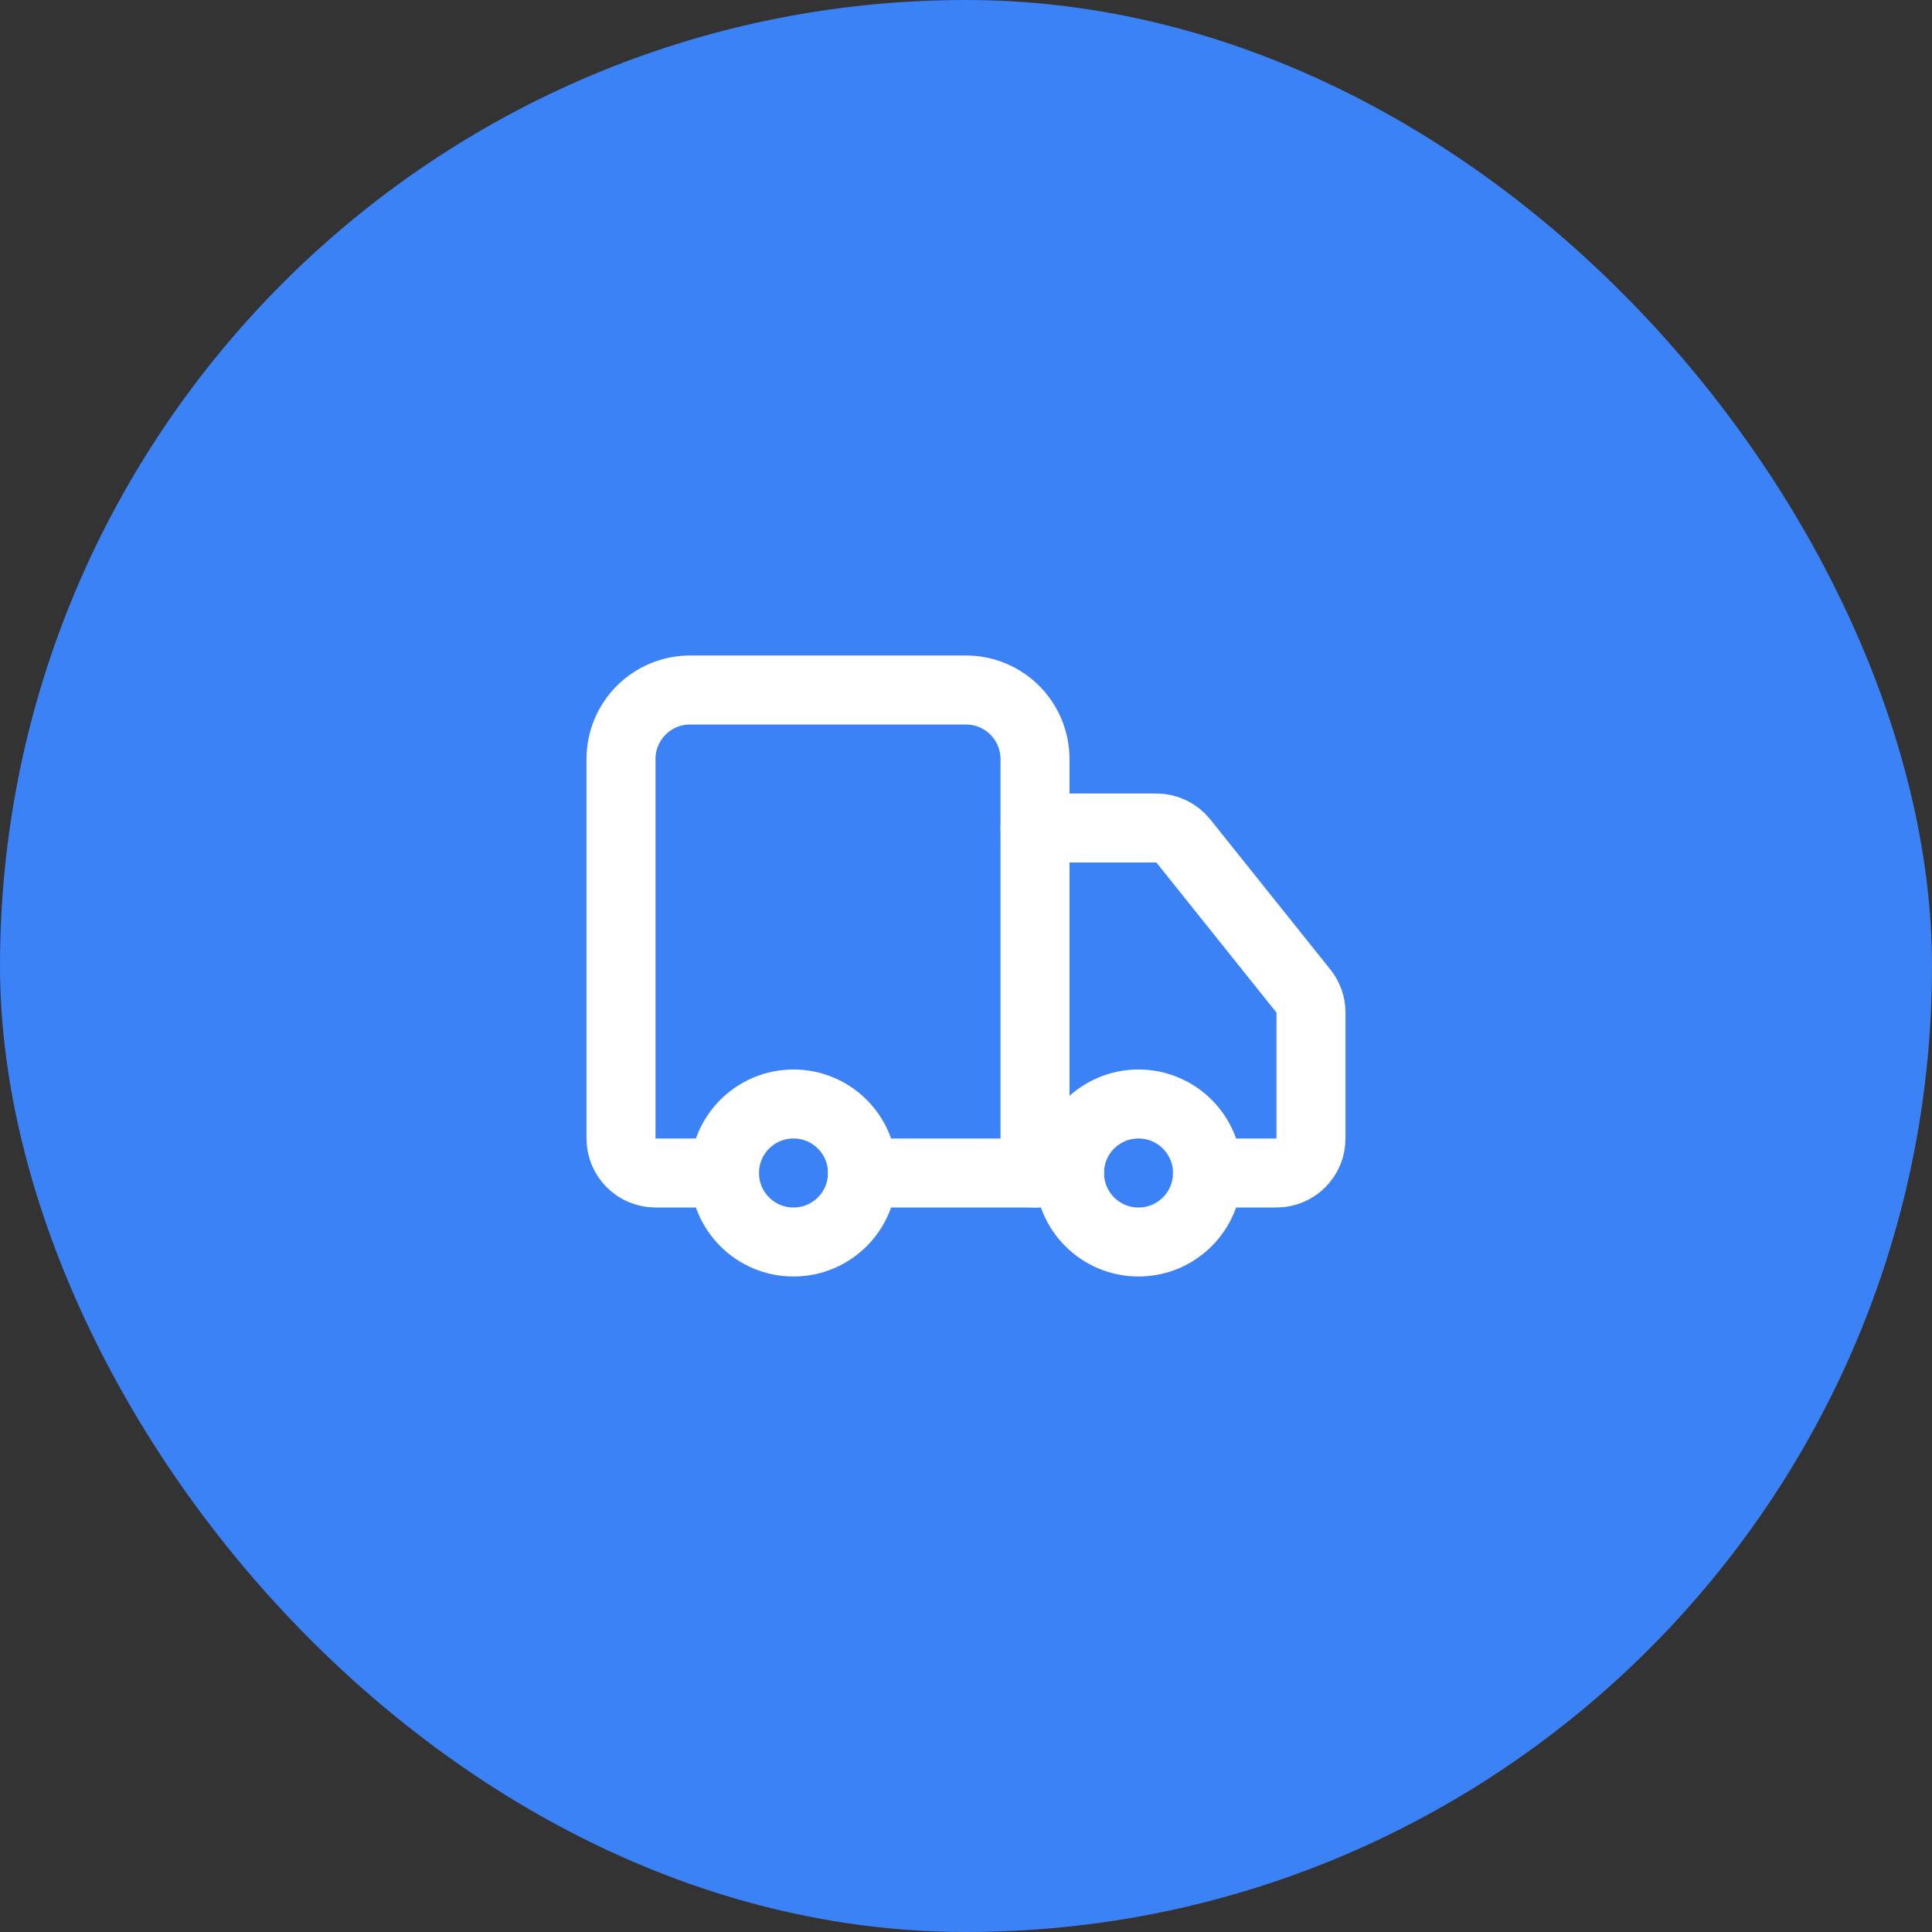
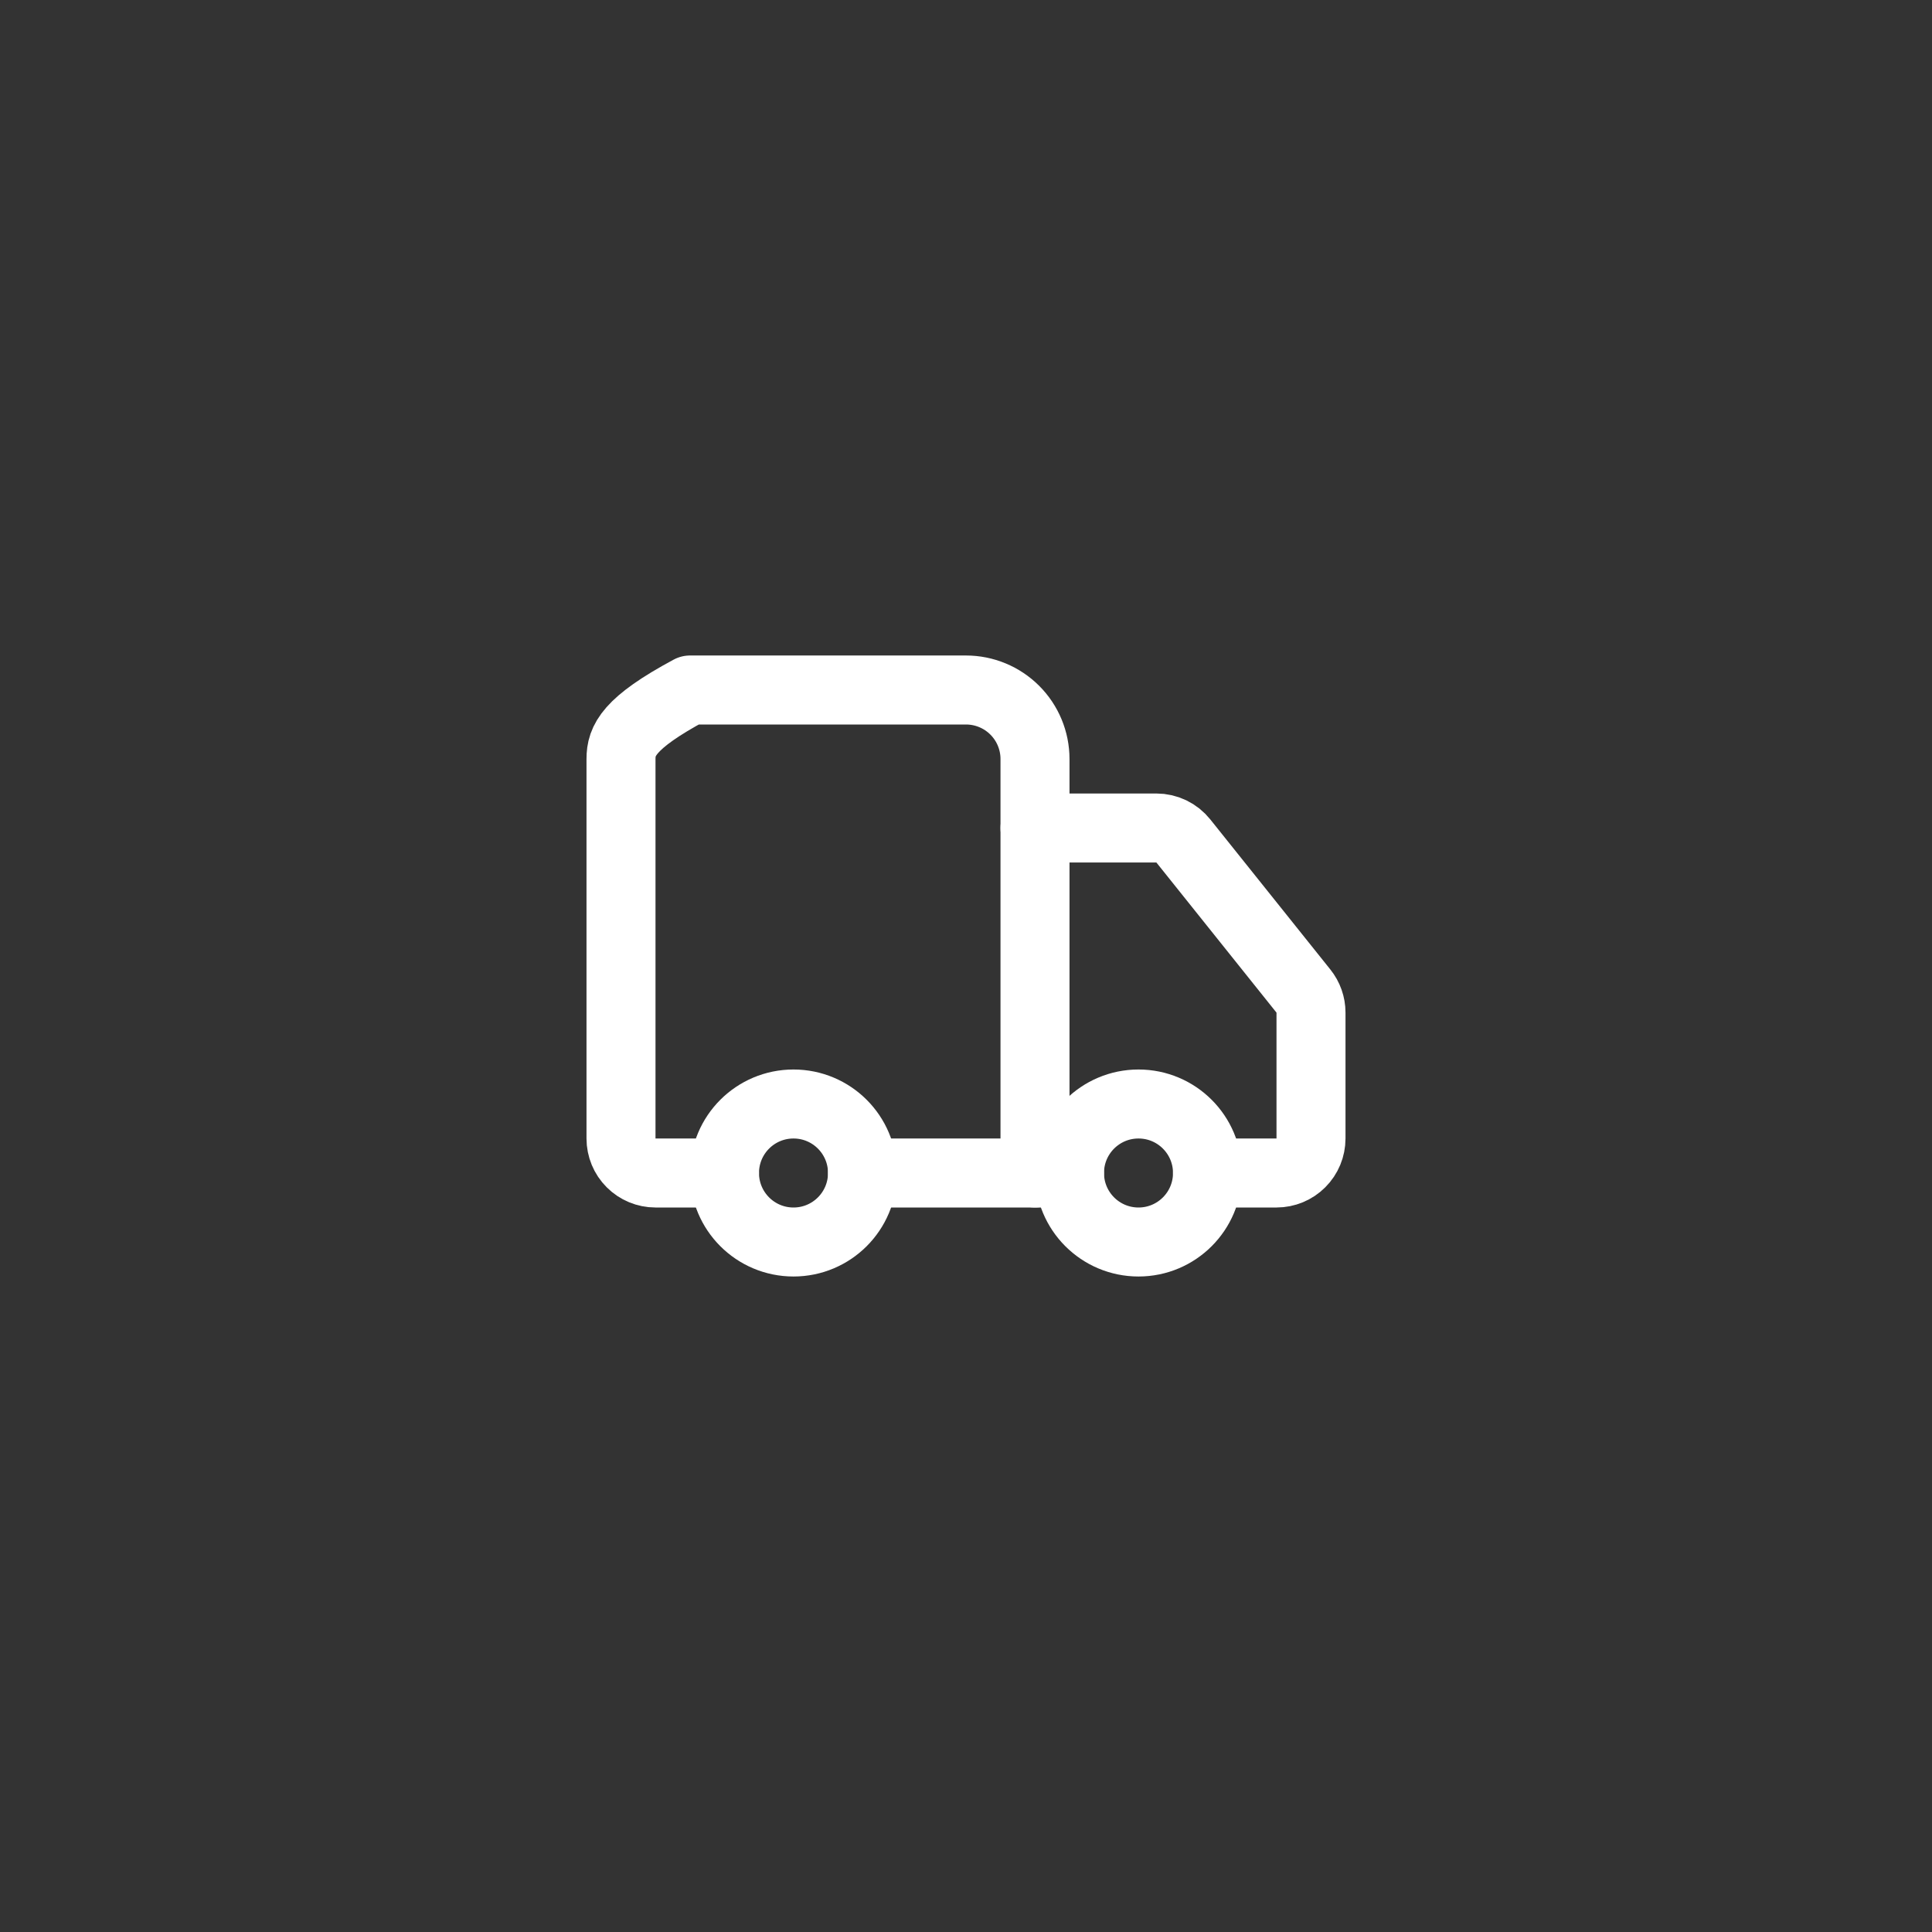
<svg xmlns="http://www.w3.org/2000/svg" width="56" height="56" viewBox="0 0 56 56" fill="none">
  <rect x="0" y="0" width="56" height="56" fill="#333333" stroke="none" />
-   <rect width="56" height="56" rx="28" fill="#3B82F6" />
-   <path d="M30 34V22C30 21.47 29.789 20.961 29.414 20.586C29.039 20.211 28.53 20 28 20H20C19.47 20 18.961 20.211 18.586 20.586C18.211 20.961 18 21.47 18 22V33C18 33.265 18.105 33.52 18.293 33.707C18.48 33.895 18.735 34 19 34H21" stroke="white" stroke-width="2" stroke-linecap="round" stroke-linejoin="round" />
+   <path d="M30 34V22C30 21.47 29.789 20.961 29.414 20.586C29.039 20.211 28.53 20 28 20H20C18.211 20.961 18 21.47 18 22V33C18 33.265 18.105 33.52 18.293 33.707C18.48 33.895 18.735 34 19 34H21" stroke="white" stroke-width="2" stroke-linecap="round" stroke-linejoin="round" />
  <path d="M31 34H25" stroke="white" stroke-width="2" stroke-linecap="round" stroke-linejoin="round" />
  <path d="M35 34H37C37.265 34 37.52 33.895 37.707 33.707C37.895 33.52 38 33.265 38 33V29.35C38 29.123 37.922 28.903 37.78 28.726L34.3 24.376C34.206 24.259 34.088 24.164 33.953 24.099C33.818 24.034 33.67 24 33.52 24H30" stroke="white" stroke-width="2" stroke-linecap="round" stroke-linejoin="round" />
  <path d="M33 36C34.105 36 35 35.105 35 34C35 32.895 34.105 32 33 32C31.895 32 31 32.895 31 34C31 35.105 31.895 36 33 36Z" stroke="white" stroke-width="2" stroke-linecap="round" stroke-linejoin="round" />
  <path d="M23 36C24.105 36 25 35.105 25 34C25 32.895 24.105 32 23 32C21.895 32 21 32.895 21 34C21 35.105 21.895 36 23 36Z" stroke="white" stroke-width="2" stroke-linecap="round" stroke-linejoin="round" />
</svg>